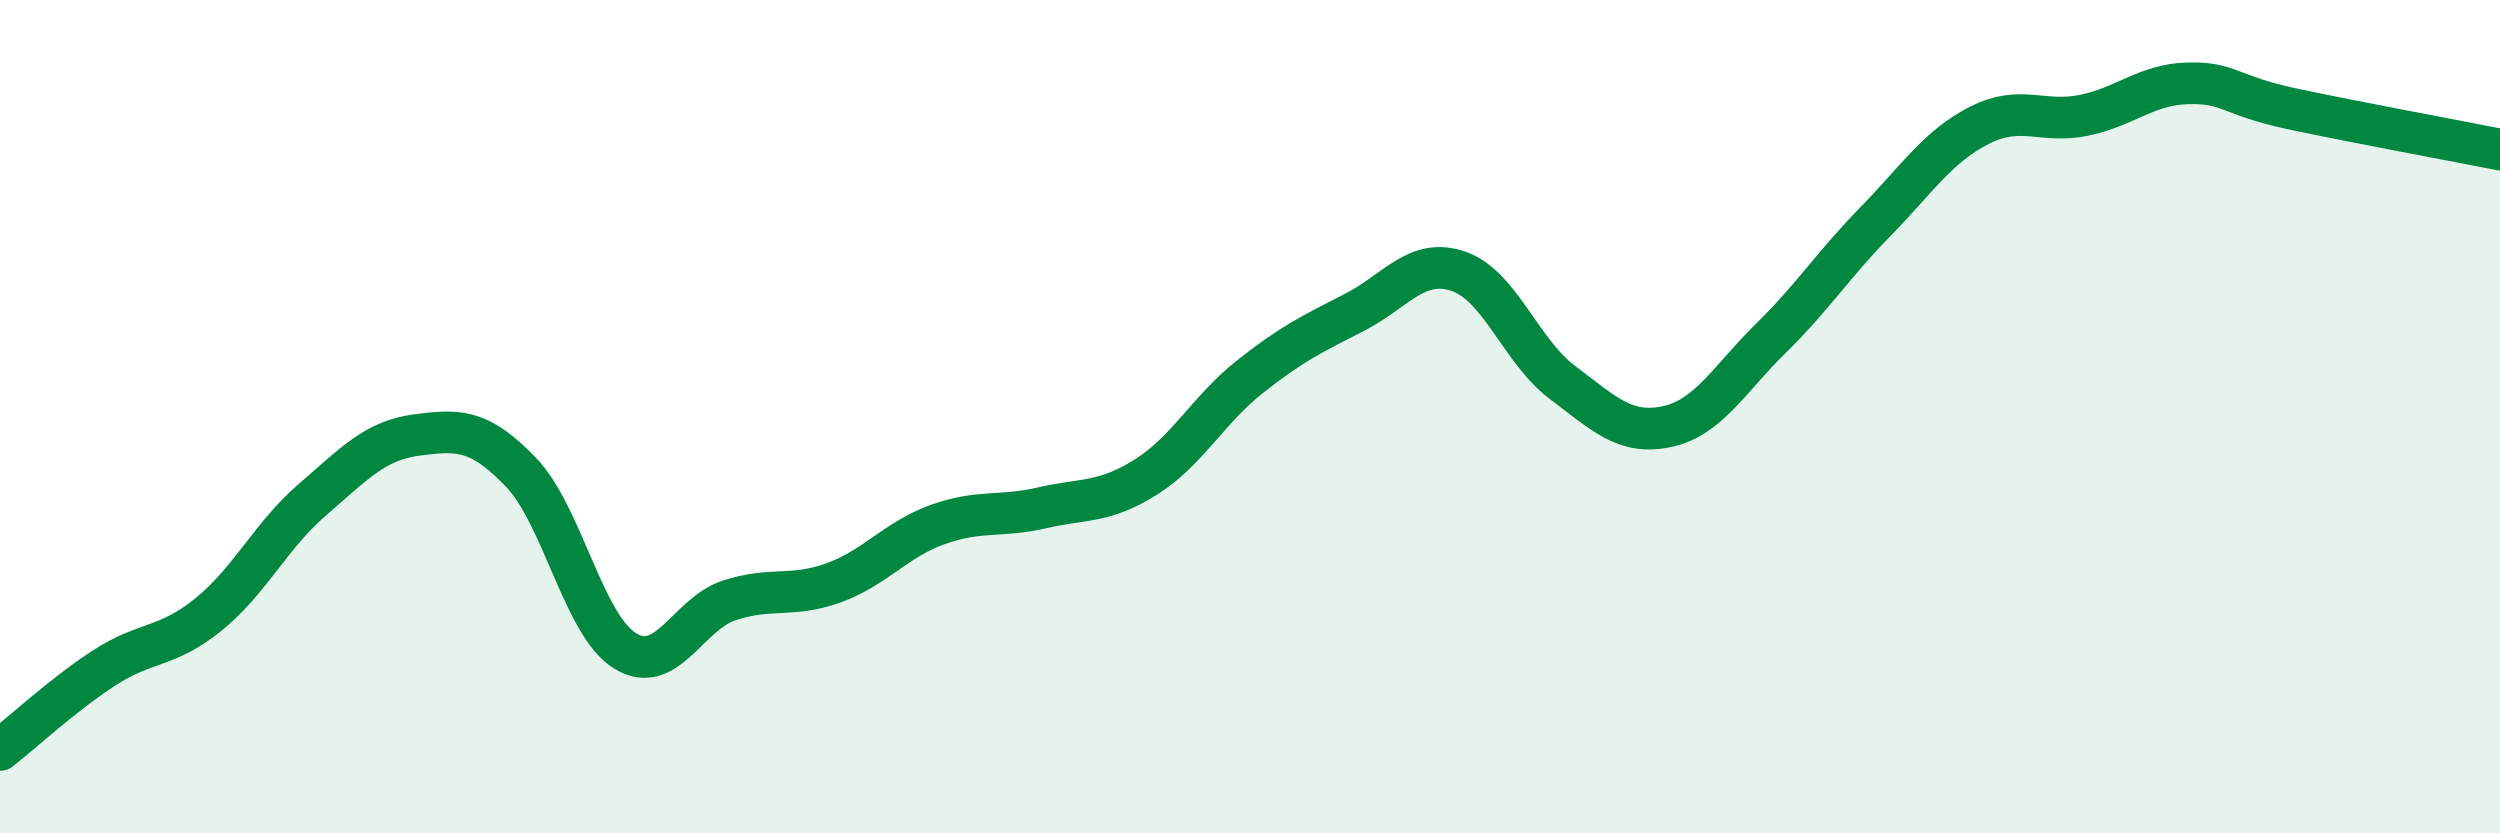
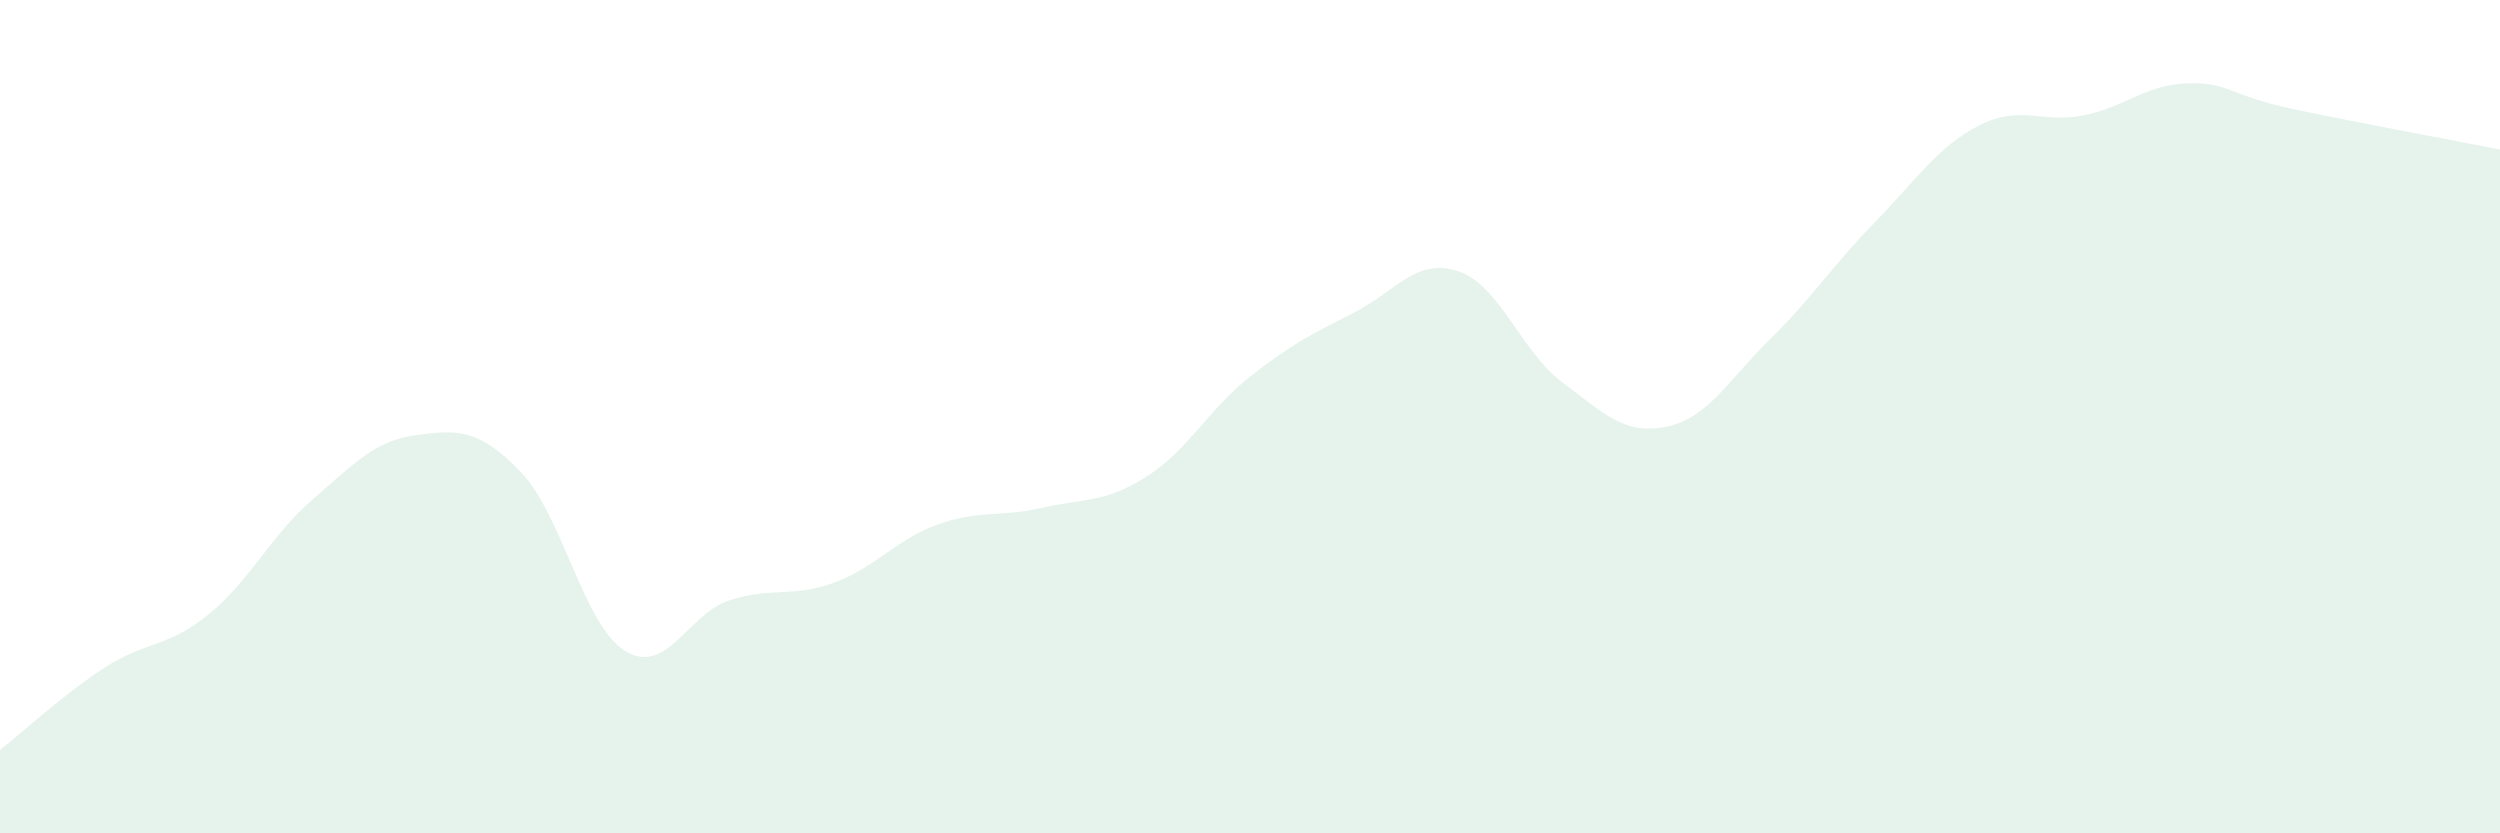
<svg xmlns="http://www.w3.org/2000/svg" width="60" height="20" viewBox="0 0 60 20">
  <path d="M 0,18 C 0.5,17.61 1.5,16.68 2.5,16.03 C 3.5,15.38 4,15.56 5,14.75 C 6,13.94 6.5,12.85 7.5,11.99 C 8.5,11.13 9,10.57 10,10.44 C 11,10.31 11.5,10.29 12.5,11.33 C 13.5,12.37 14,15 15,15.62 C 16,16.24 16.5,14.74 17.5,14.41 C 18.5,14.08 19,14.35 20,13.99 C 21,13.63 21.5,12.95 22.5,12.59 C 23.5,12.23 24,12.42 25,12.19 C 26,11.96 26.5,12.08 27.5,11.45 C 28.5,10.82 29,9.83 30,9.04 C 31,8.25 31.5,8.01 32.5,7.5 C 33.5,6.99 34,6.17 35,6.51 C 36,6.85 36.5,8.43 37.5,9.18 C 38.5,9.93 39,10.45 40,10.24 C 41,10.03 41.5,9.1 42.5,8.12 C 43.5,7.14 44,6.35 45,5.33 C 46,4.31 46.5,3.52 47.5,3.01 C 48.5,2.5 49,2.97 50,2.77 C 51,2.57 51.5,2.03 52.5,2 C 53.5,1.97 53.5,2.29 55,2.61 C 56.5,2.93 59,3.39 60,3.59L60 20L0 20Z" fill="#008740" opacity="0.1" stroke-linecap="round" stroke-linejoin="round" />
-   <path d="M 0,18 C 0.5,17.61 1.5,16.68 2.5,16.03 C 3.5,15.38 4,15.56 5,14.75 C 6,13.94 6.5,12.85 7.5,11.99 C 8.5,11.13 9,10.57 10,10.44 C 11,10.31 11.5,10.29 12.5,11.33 C 13.5,12.37 14,15 15,15.62 C 16,16.24 16.5,14.74 17.5,14.41 C 18.5,14.08 19,14.35 20,13.99 C 21,13.63 21.5,12.95 22.5,12.59 C 23.5,12.23 24,12.42 25,12.19 C 26,11.96 26.5,12.08 27.5,11.45 C 28.5,10.82 29,9.83 30,9.04 C 31,8.25 31.5,8.01 32.5,7.5 C 33.5,6.99 34,6.17 35,6.51 C 36,6.85 36.5,8.43 37.5,9.18 C 38.5,9.93 39,10.45 40,10.24 C 41,10.03 41.5,9.1 42.5,8.12 C 43.5,7.14 44,6.35 45,5.33 C 46,4.31 46.5,3.52 47.5,3.01 C 48.5,2.5 49,2.97 50,2.77 C 51,2.57 51.5,2.03 52.5,2 C 53.5,1.97 53.5,2.29 55,2.61 C 56.5,2.93 59,3.39 60,3.59" stroke="#008740" stroke-width="1" fill="none" stroke-linecap="round" stroke-linejoin="round" />
</svg>